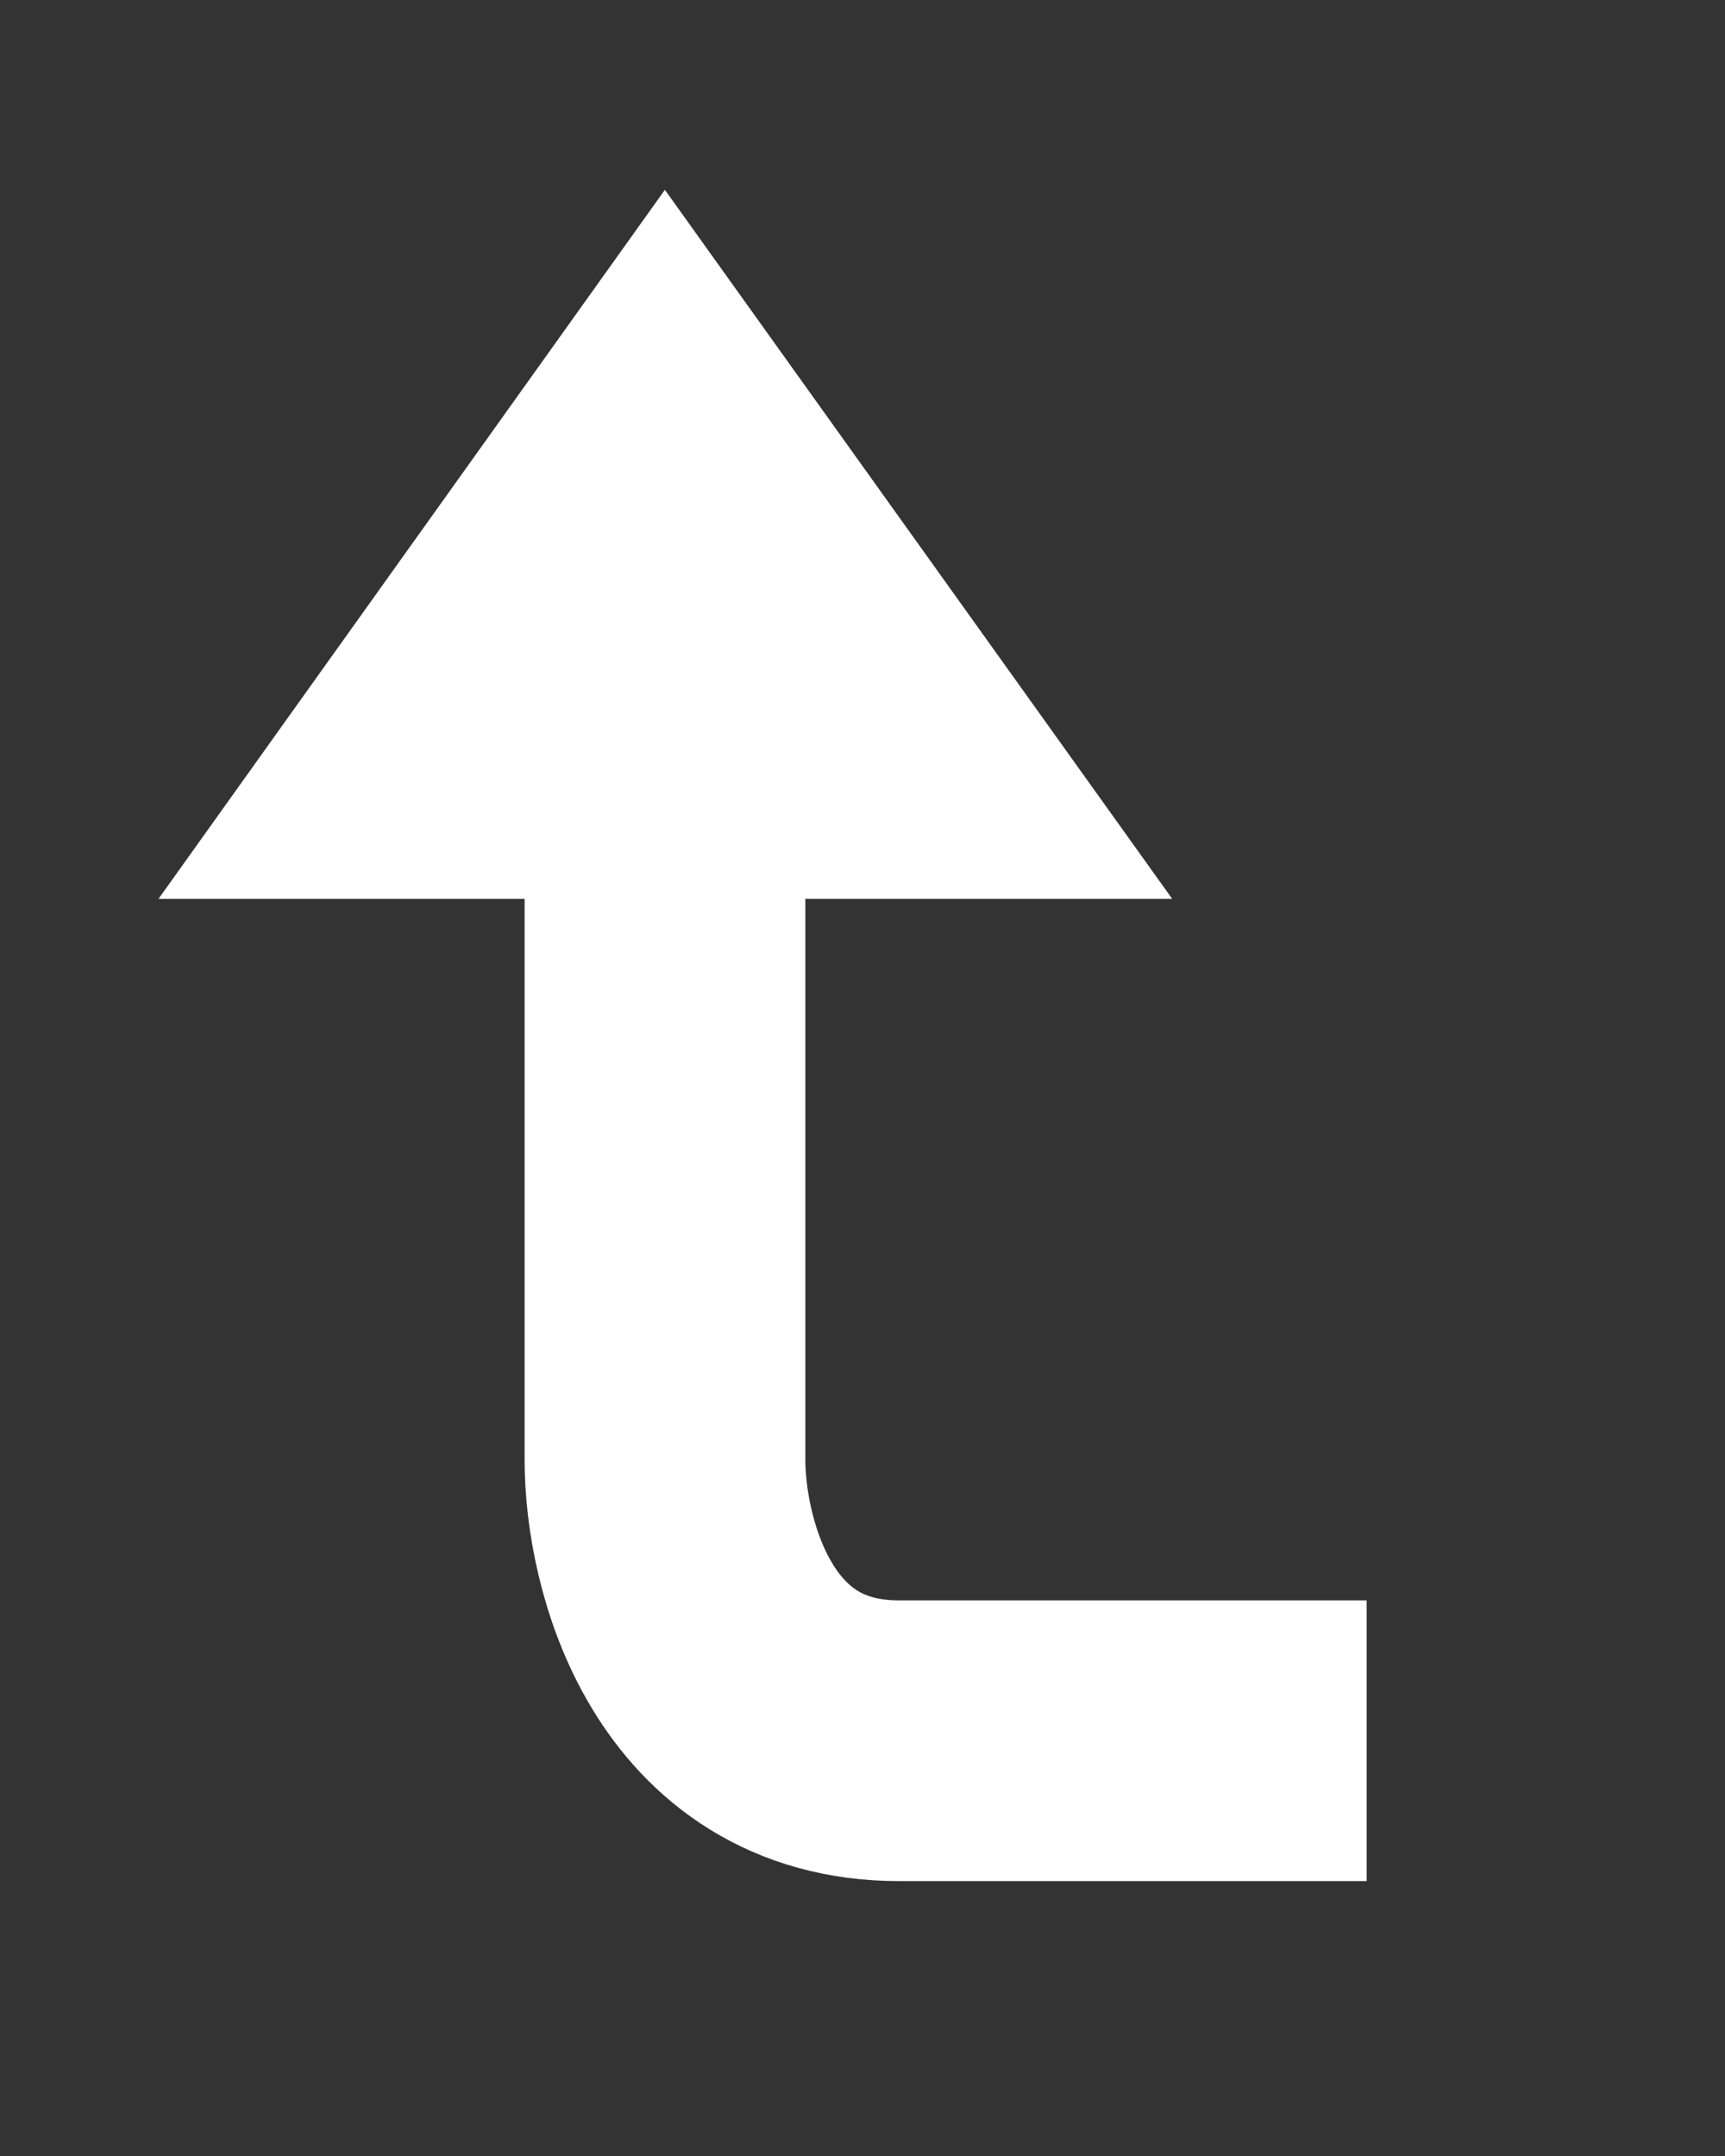
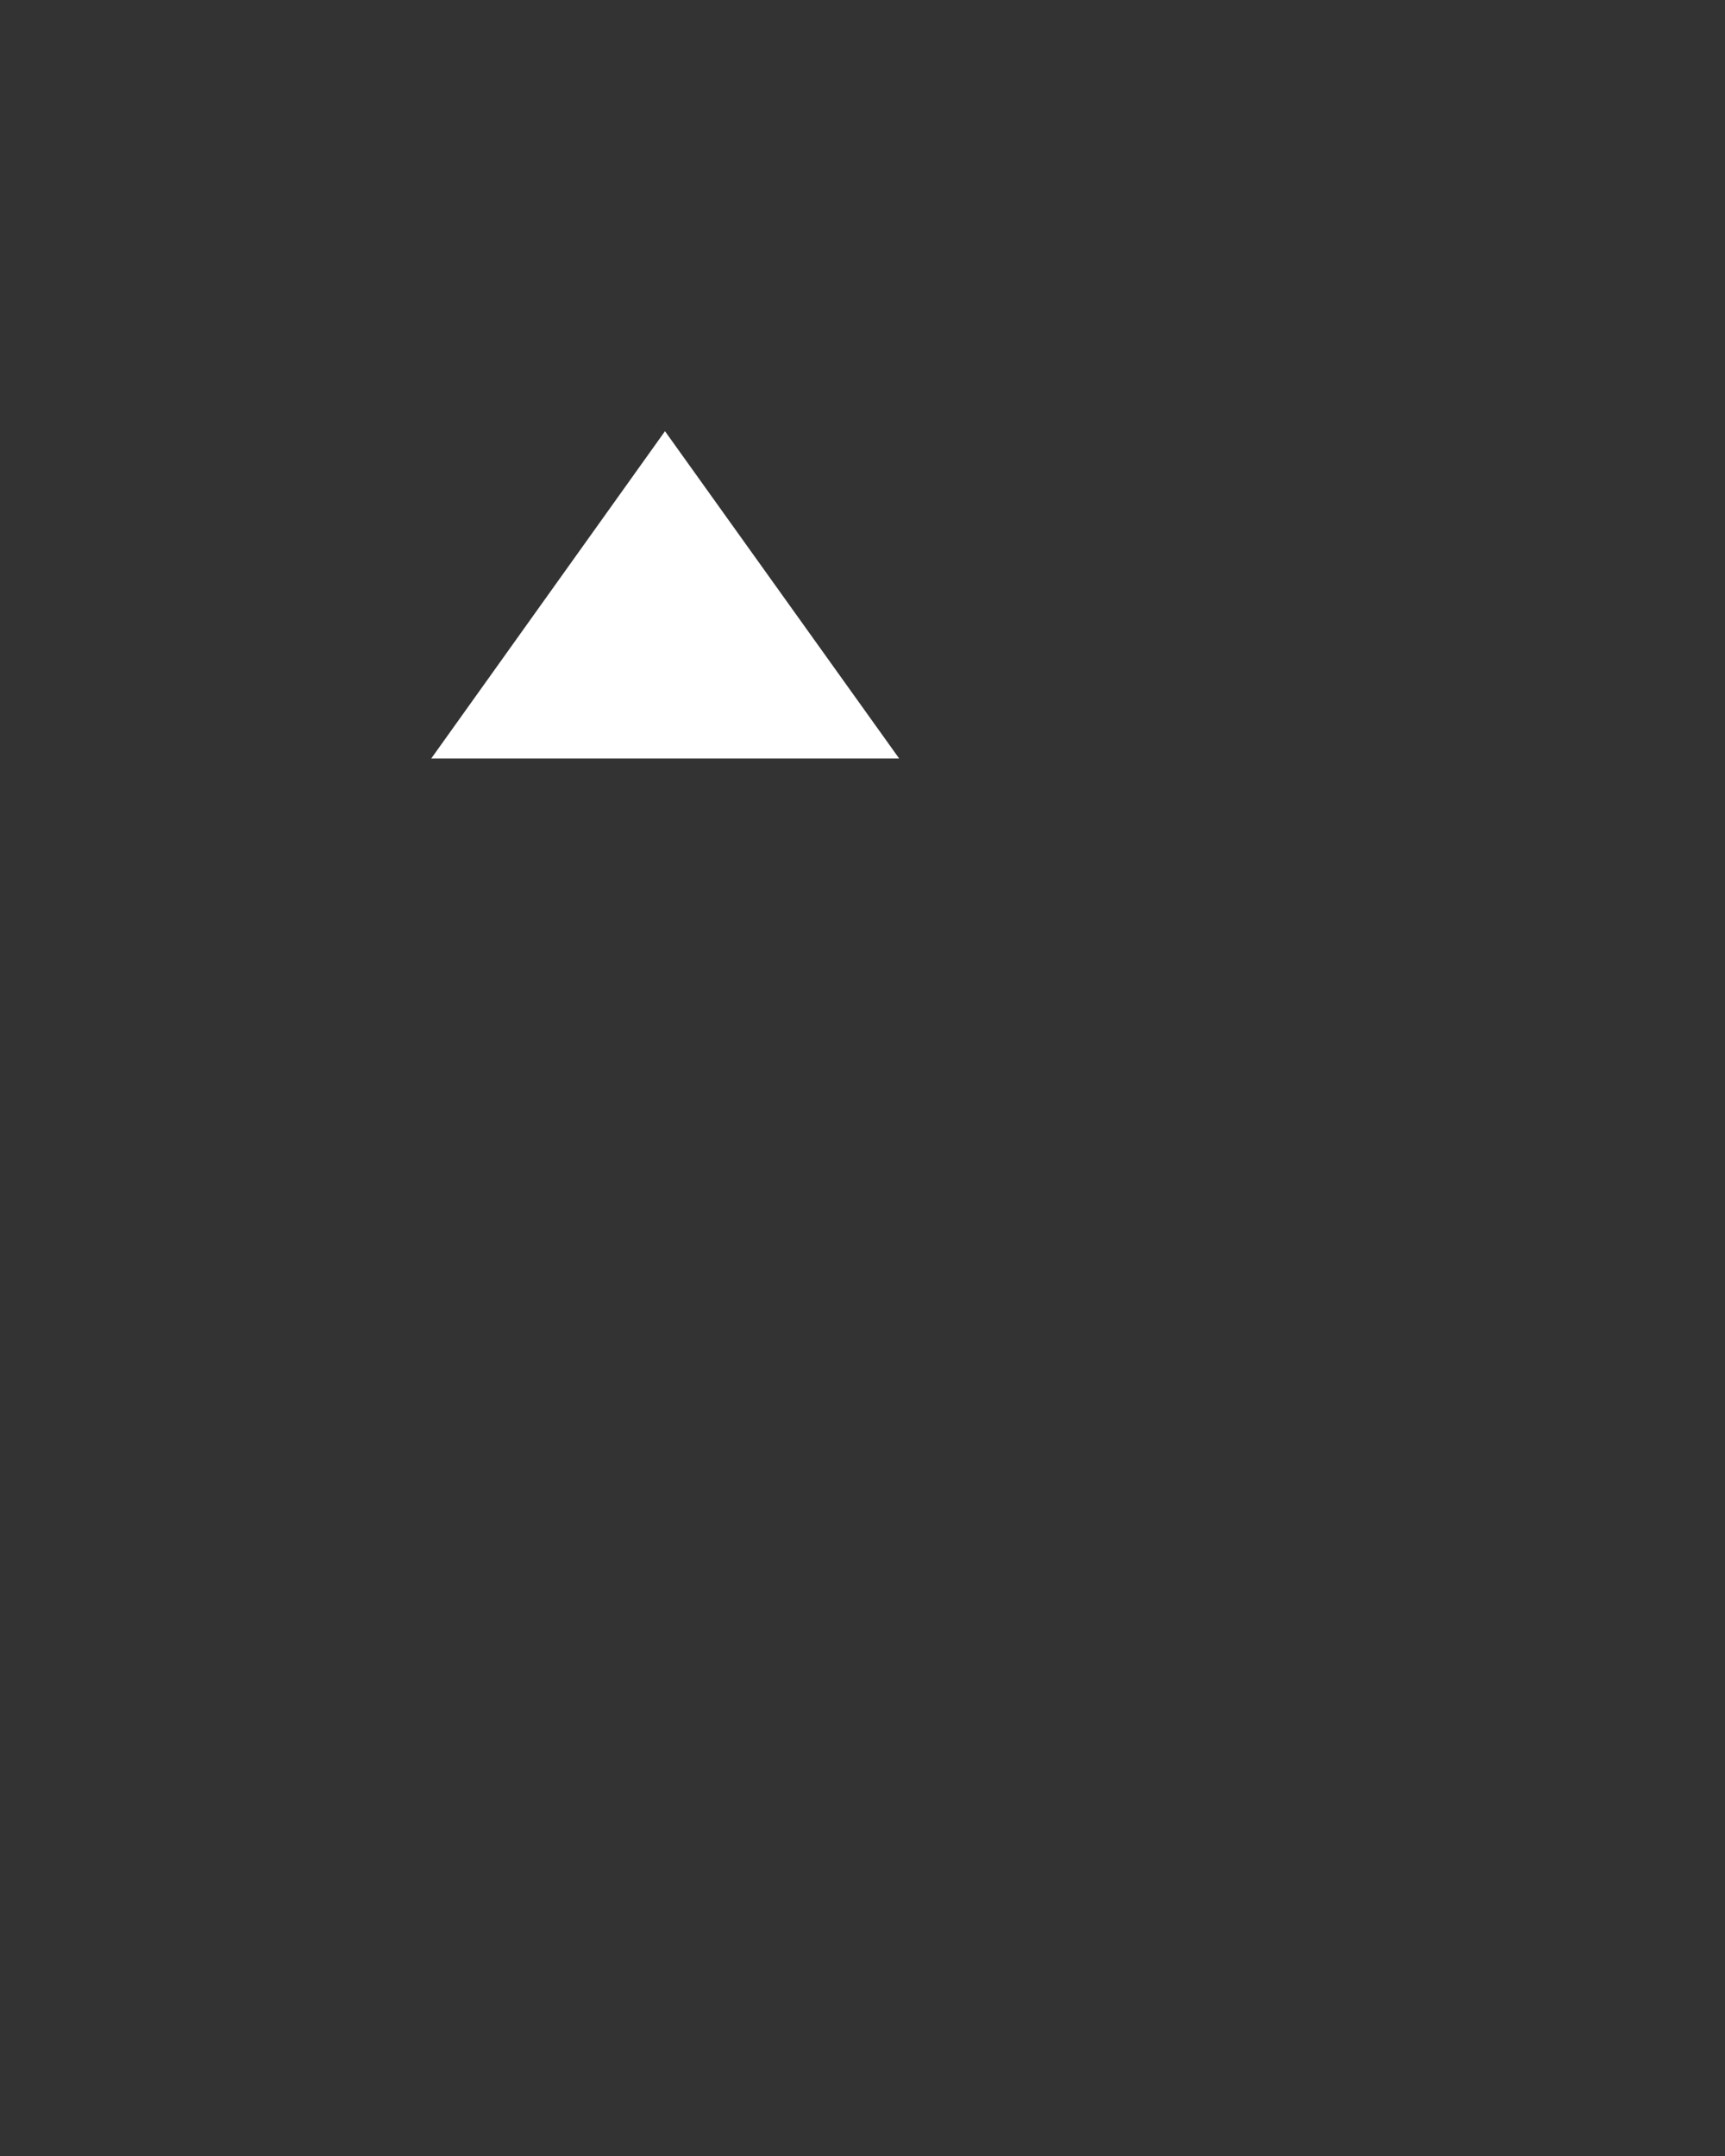
<svg xmlns="http://www.w3.org/2000/svg" fill="none" height="100%" overflow="visible" preserveAspectRatio="none" style="display: block;" viewBox="0 0 4 5" width="100%">
  <rect x="0" y="0" width="4" height="5" fill="#333333" stroke="none" />
  <g id="Vector 4">
    <path d="M1.542 1L1 1.759H1.542H2.085L1.542 1Z" fill="white" />
-     <path d="M1.542 1.759H2.085L1.542 1L1 1.759H1.542ZM1.542 1.759V3.386C1.542 3.603 1.651 4.037 2.085 4.037C2.518 4.037 2.988 4.037 3.169 4.037" stroke="white" stroke-width="0.651" />
  </g>
</svg>